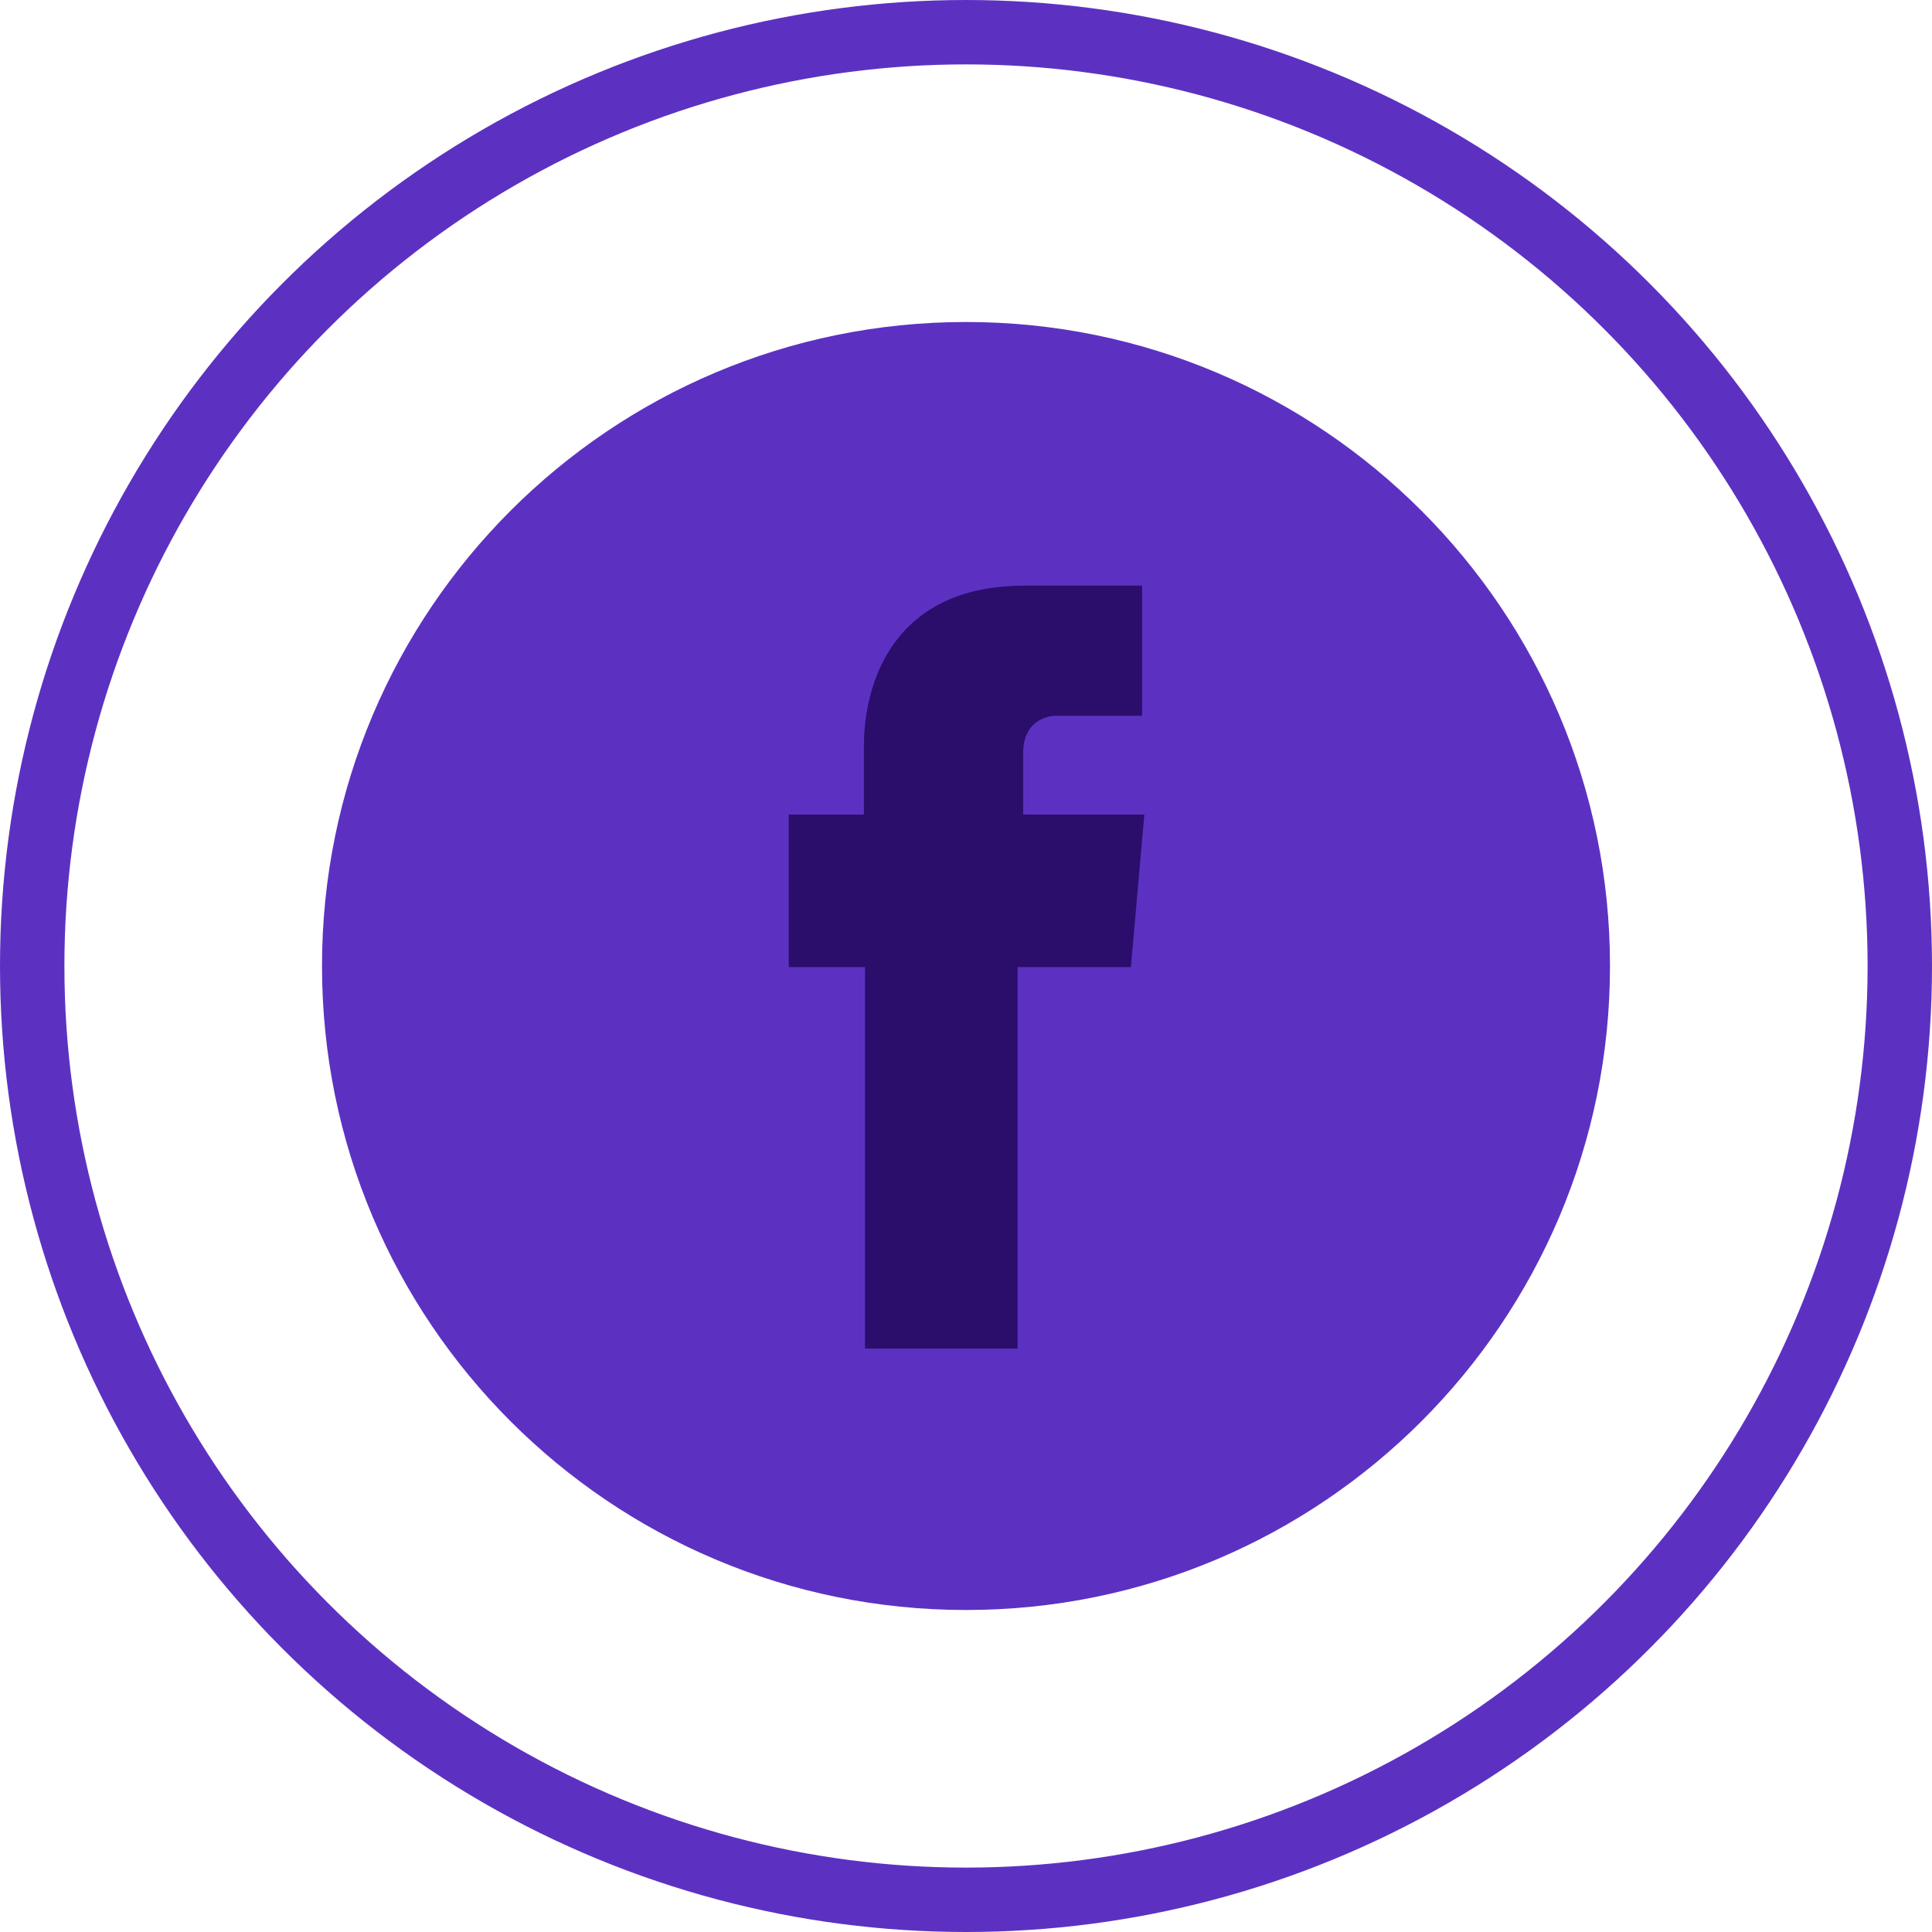
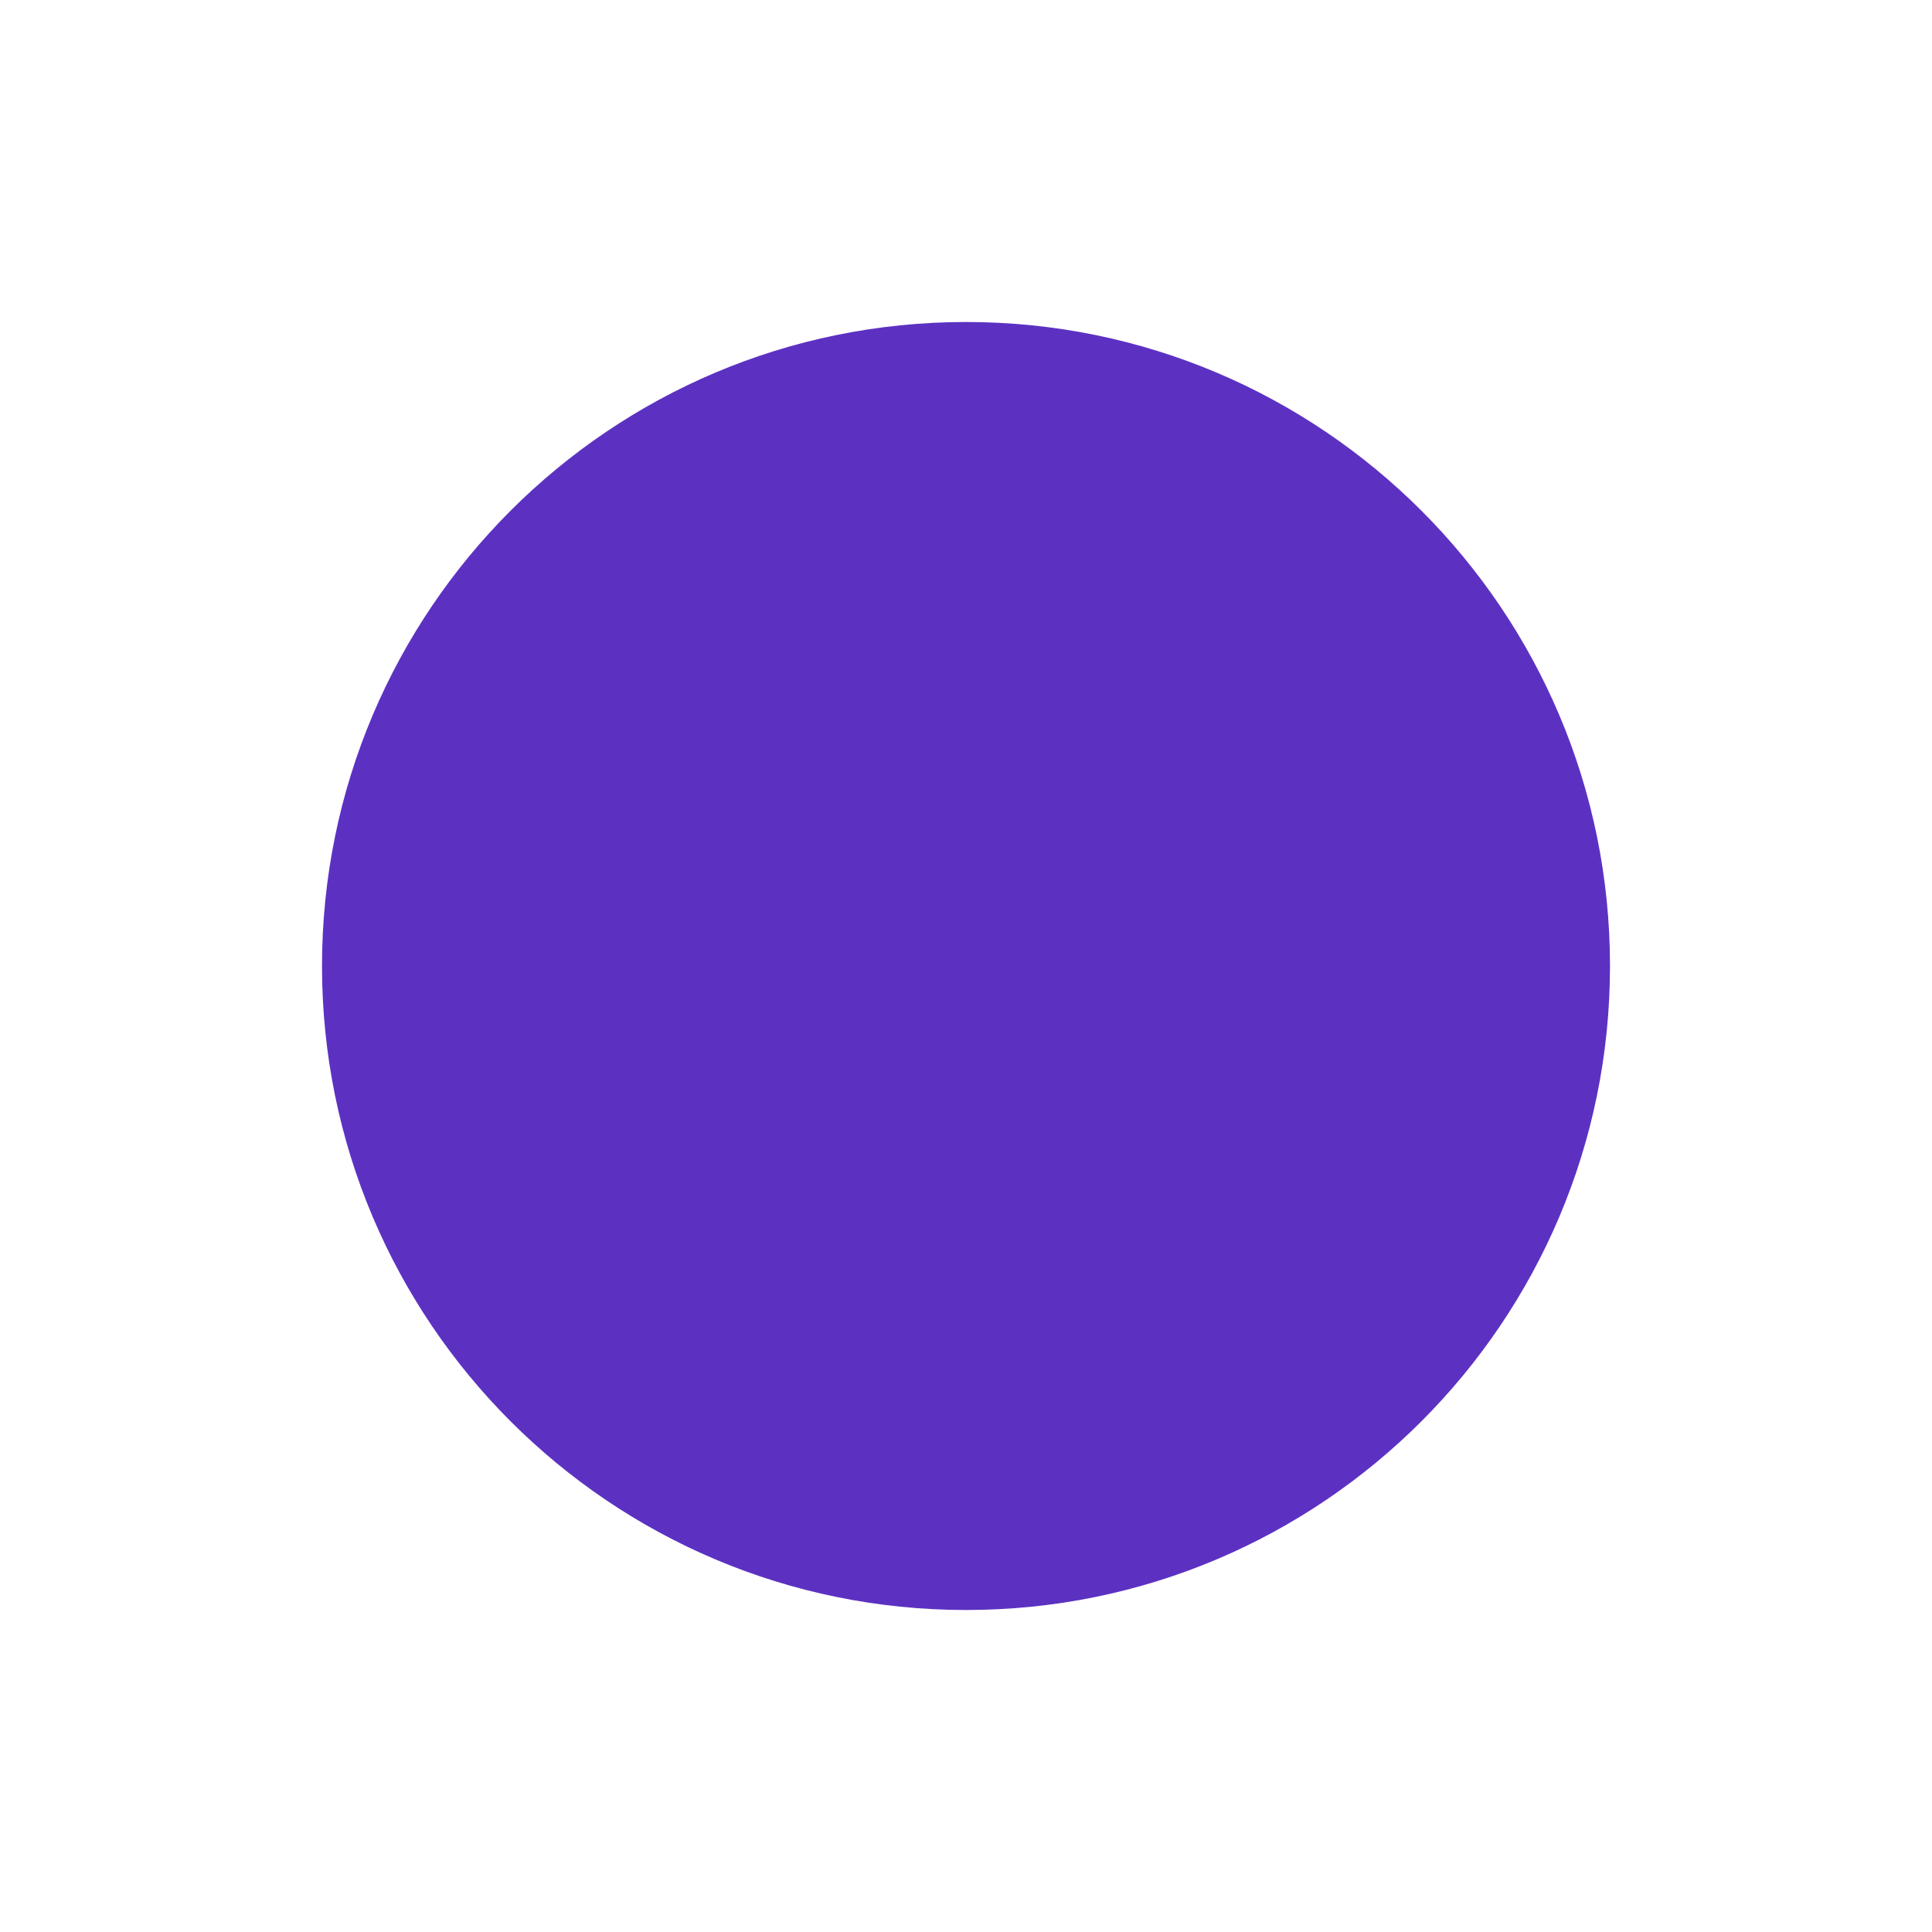
<svg xmlns="http://www.w3.org/2000/svg" width="60" height="60" viewBox="0 0 60 60" fill="none">
-   <circle cx="30" cy="30" r="29" stroke="#5C31C2" stroke-width="2" />
  <path d="M50 30C50 18.955 41.045 10 30 10C18.955 10 10 18.955 10 30C10 41.045 18.955 50 30 50C41.045 50 50 41.045 50 30Z" fill="#5C31C2" />
-   <path d="M31.776 25.261V23.379C31.776 22.473 32.404 22.229 32.822 22.229C33.24 22.229 35.47 22.229 35.47 22.229V18.188H31.811C27.735 18.188 26.829 21.219 26.829 23.17V25.296H24.494V30.034H26.863C26.863 35.4 26.863 41.881 26.863 41.881H31.602C31.602 41.881 31.602 35.33 31.602 30.034H35.121L35.539 25.296H31.776V25.261Z" fill="#2B0E6C" />
</svg>